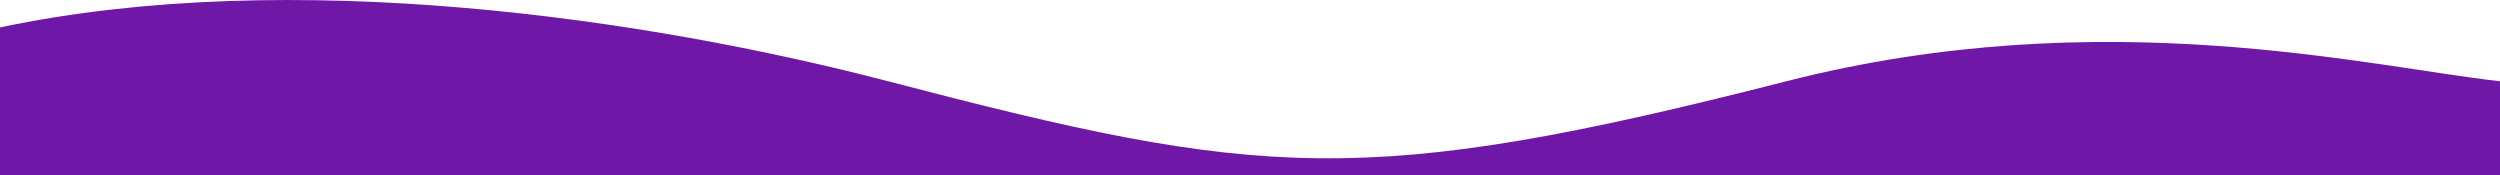
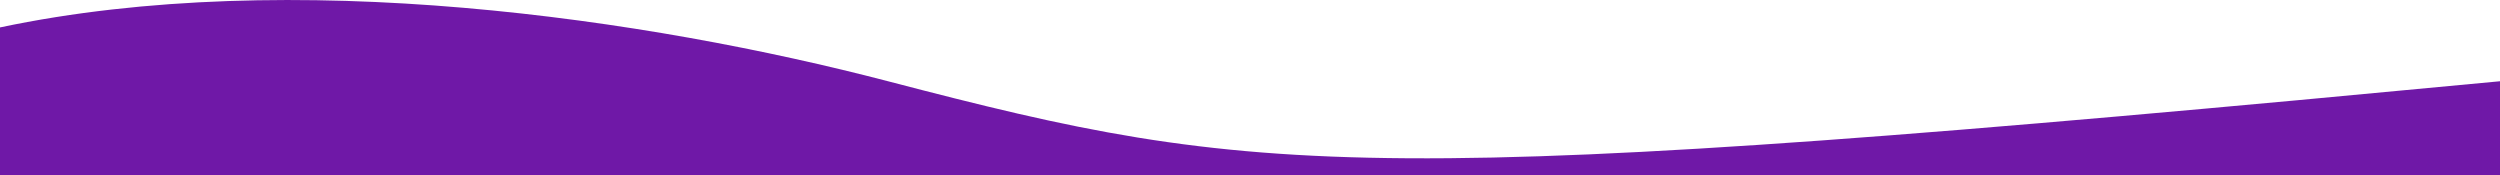
<svg xmlns="http://www.w3.org/2000/svg" version="1.1" id="Layer_1" x="0px" y="0px" viewBox="0 0 1440 101" style="enable-background:new 0 0 1440 101;" xml:space="preserve">
  <style type="text/css">
	.st0{fill:#6F18A7;}
</style>
-   <path class="st0" d="M511.5,46.8C373.5,10.8,168-19.7,0,15.8L0,101h1440V46.8c-75.2-8.3-229-46.5-411,0  C785.4,109,726.5,102.9,511.5,46.8z" />
+   <path class="st0" d="M511.5,46.8C373.5,10.8,168-19.7,0,15.8L0,101h1440V46.8C785.4,109,726.5,102.9,511.5,46.8z" />
</svg>